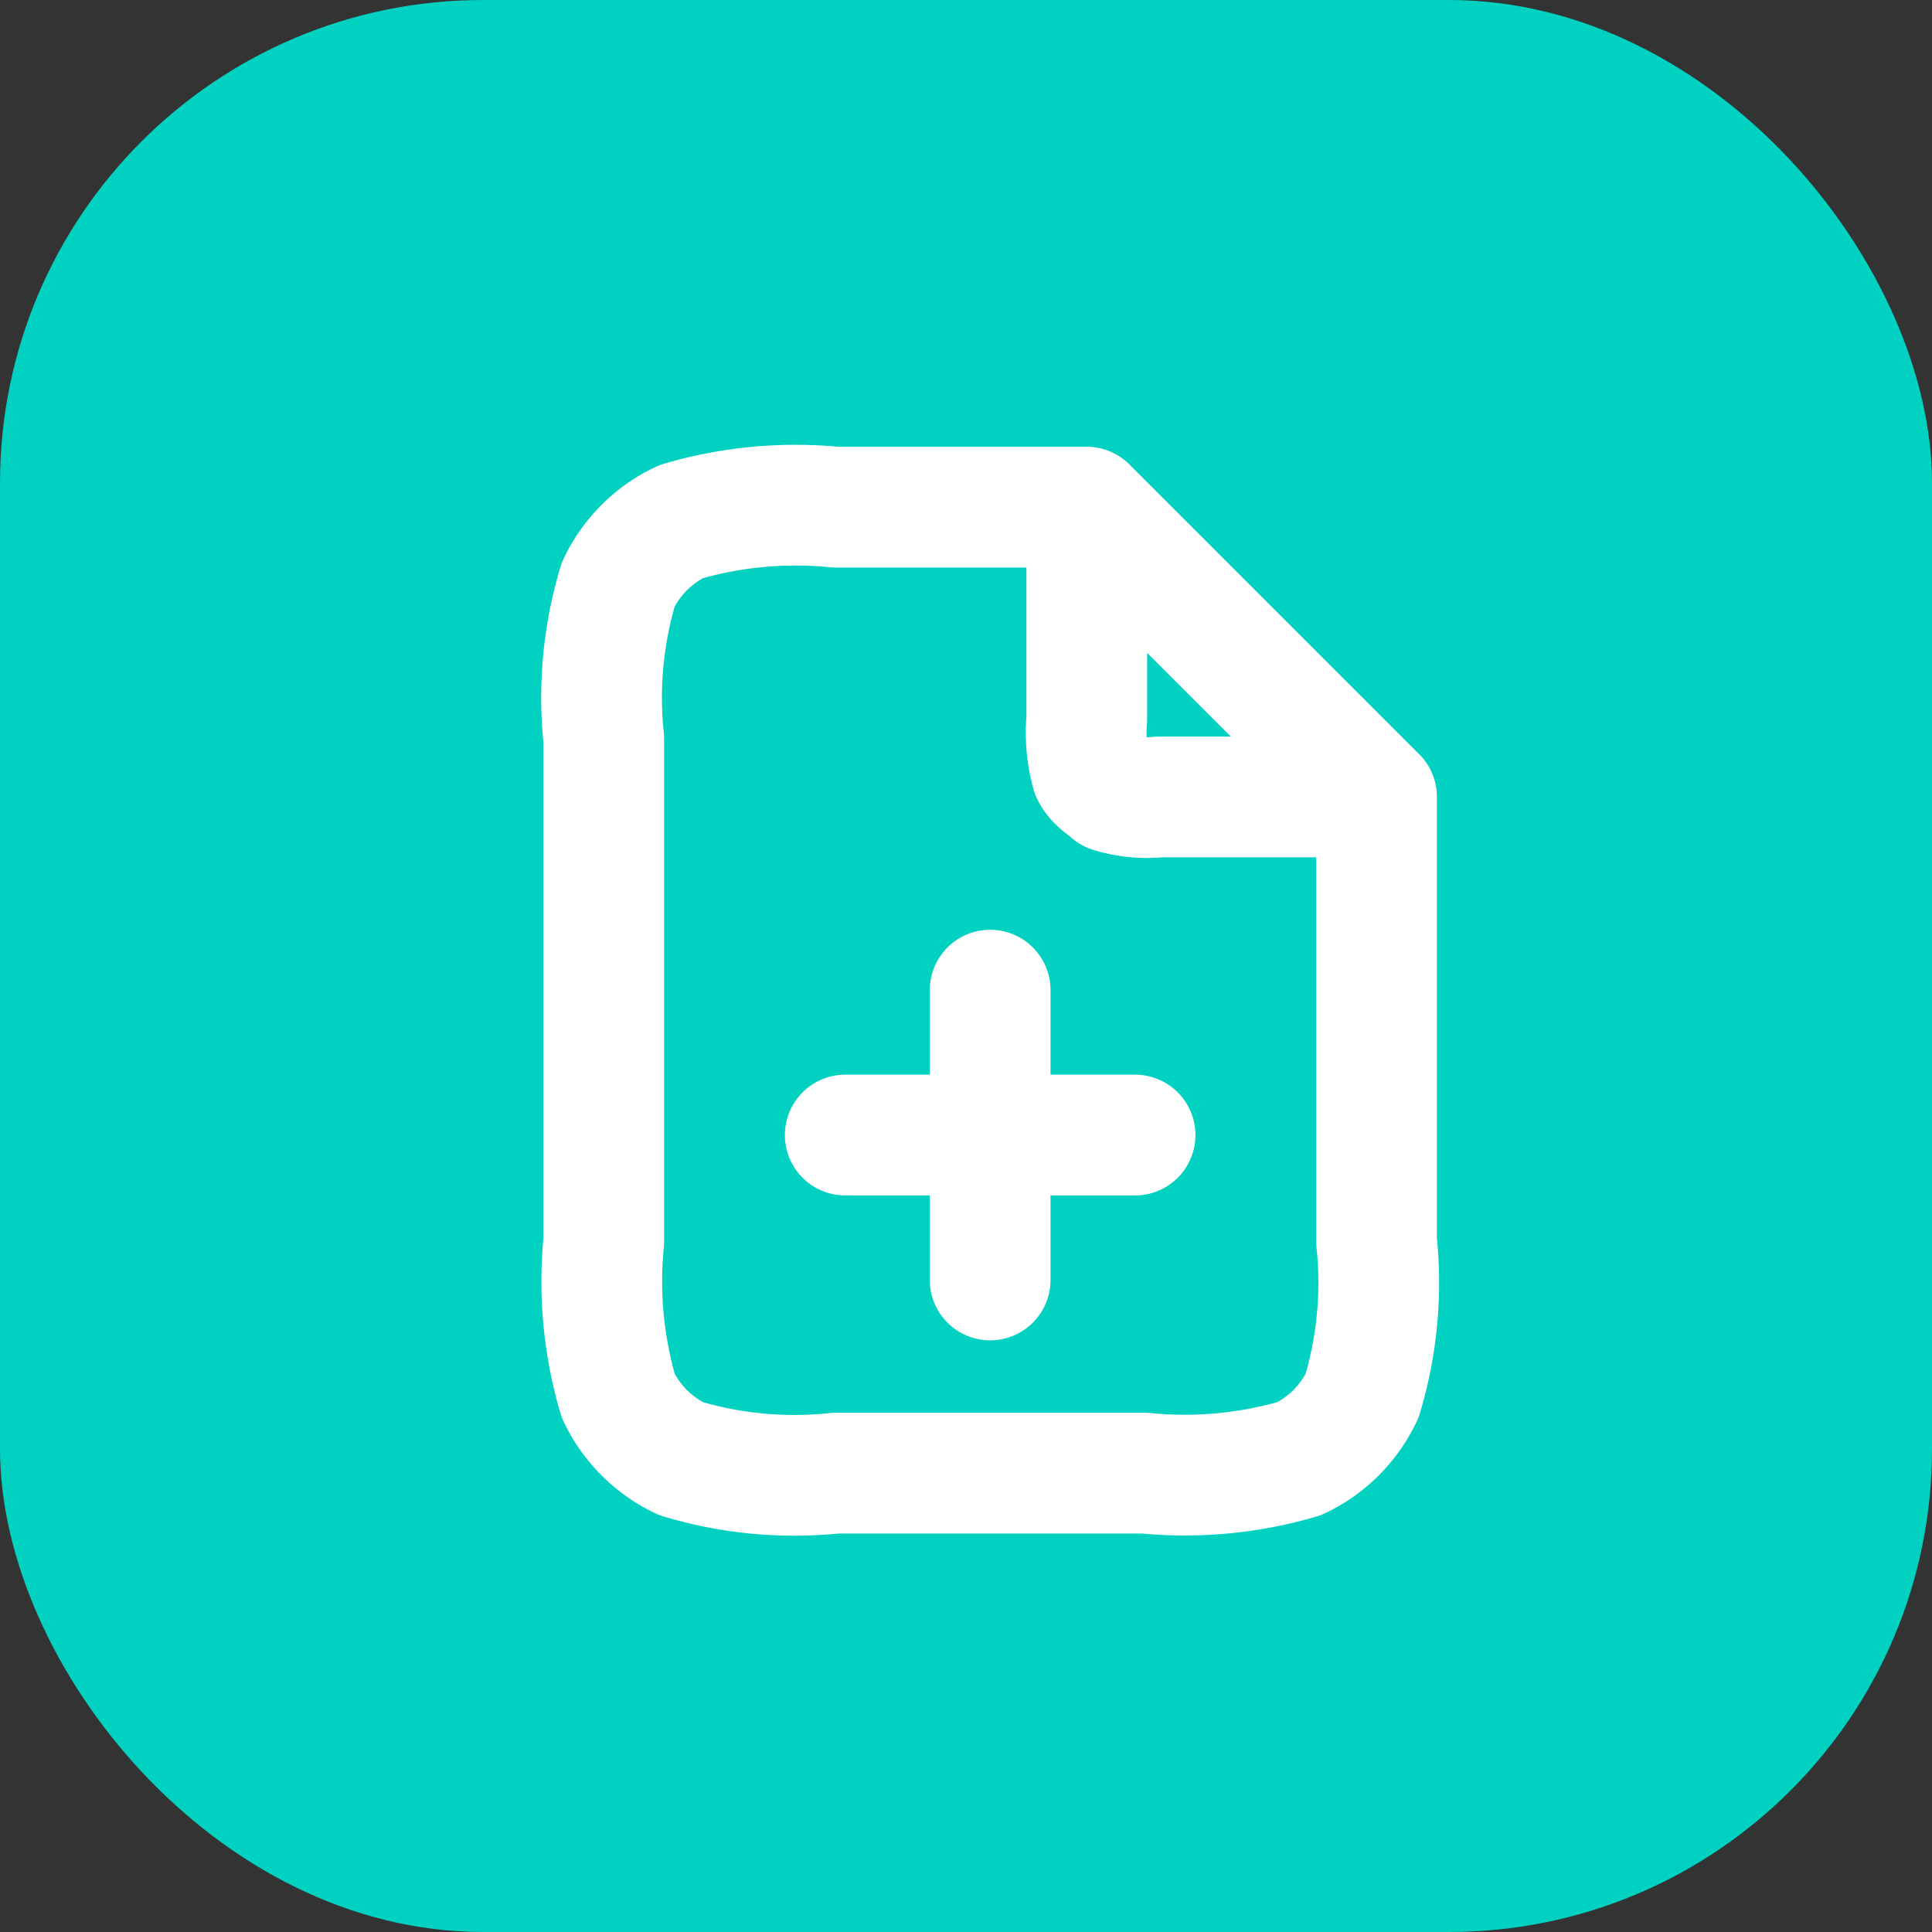
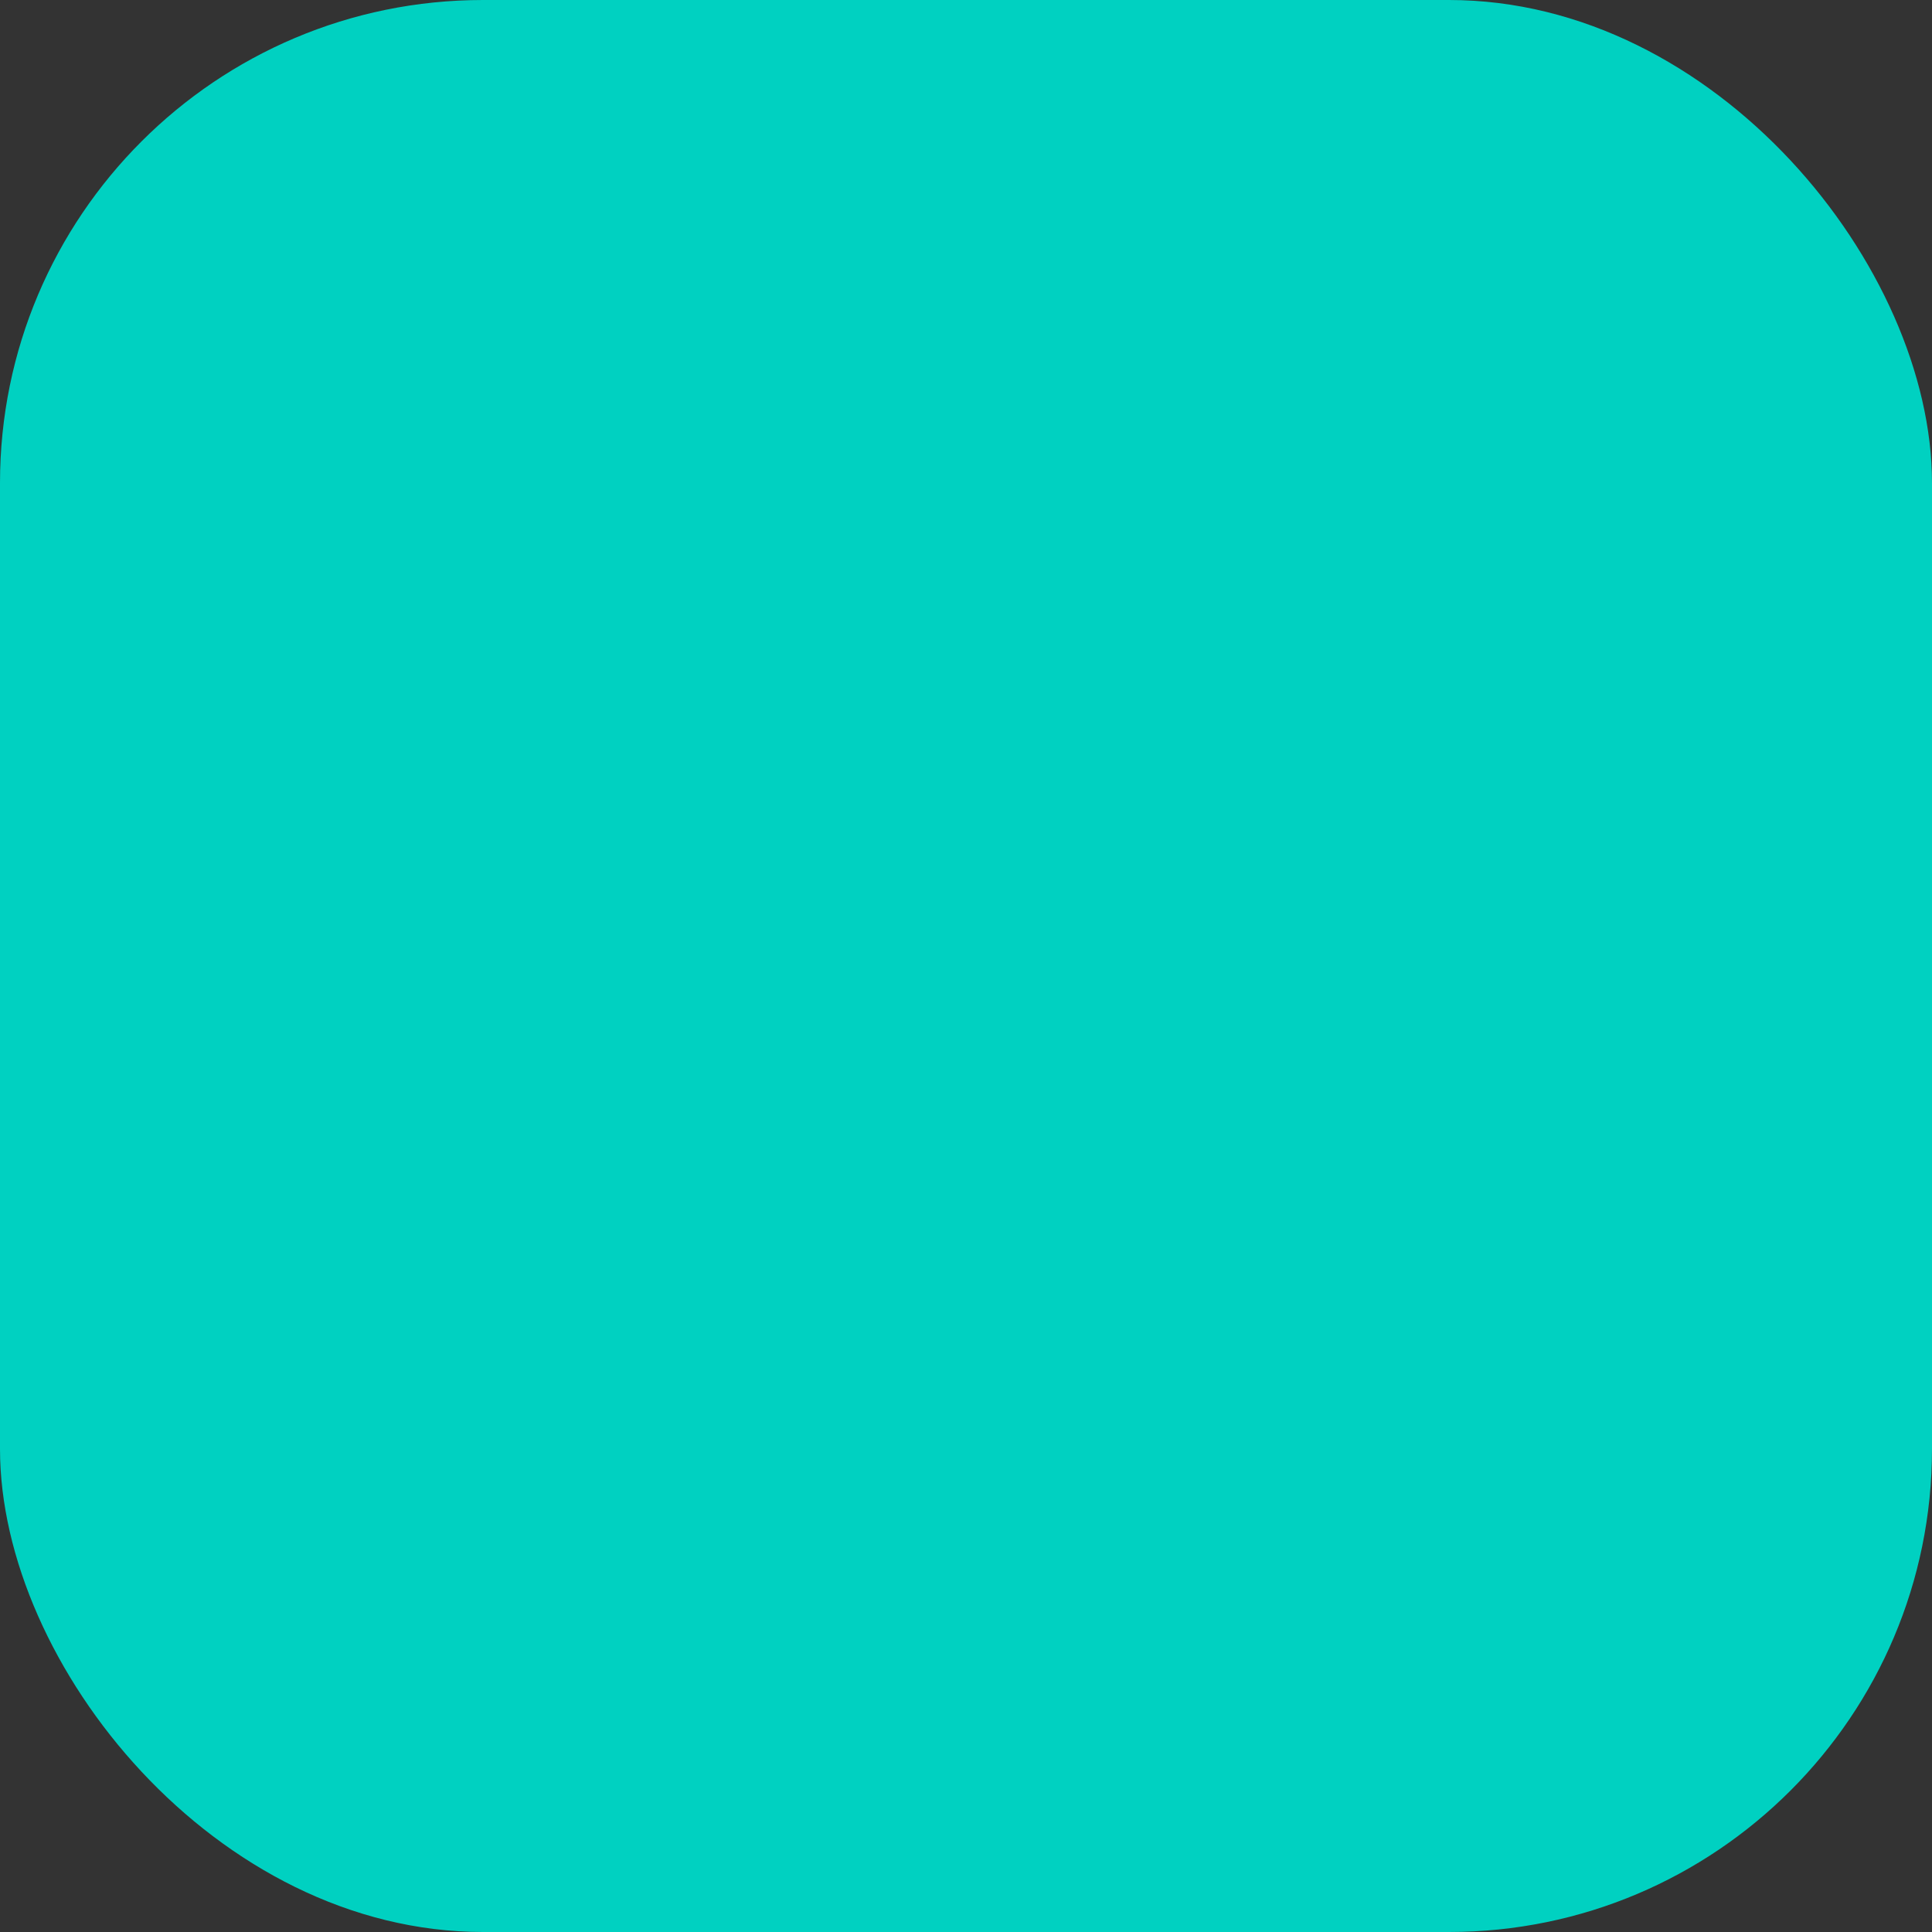
<svg xmlns="http://www.w3.org/2000/svg" width="40" height="40" viewBox="0 0 40 40">
  <rect x="0" y="0" width="40" height="40" fill="#333333" stroke="none" />
  <defs>
    <style>.a{fill:#00d1c1;}.b{fill:none;stroke:#fff;stroke-linecap:round;stroke-linejoin:round;stroke-width:2.5px;}</style>
  </defs>
  <g transform="translate(-1372 -1388)">
    <g transform="translate(-7 -809)">
      <rect class="a" width="40" height="40" rx="10" transform="translate(1379 2197)" />
    </g>
-     <path class="b" d="M1702,4496.3v4.1a3.11,3.11,0,0,0,.1,1.1c.1.2.3.3.4.4a2.506,2.506,0,0,0,1,.1h4.1m-7.6,10v-6m-3,3h6m-1-13h-5.2a8.422,8.422,0,0,0-3.2.3,2.736,2.736,0,0,0-1.3,1.3,8.13,8.13,0,0,0-.3,3.2v10.4a8.414,8.414,0,0,0,.3,3.2,2.736,2.736,0,0,0,1.3,1.3,8.137,8.137,0,0,0,3.2.3h6.4a8.422,8.422,0,0,0,3.2-.3,2.736,2.736,0,0,0,1.3-1.3,8.13,8.13,0,0,0,.3-3.2V4502Z" transform="translate(-307.5 -3097.5)" />
  </g>
</svg>